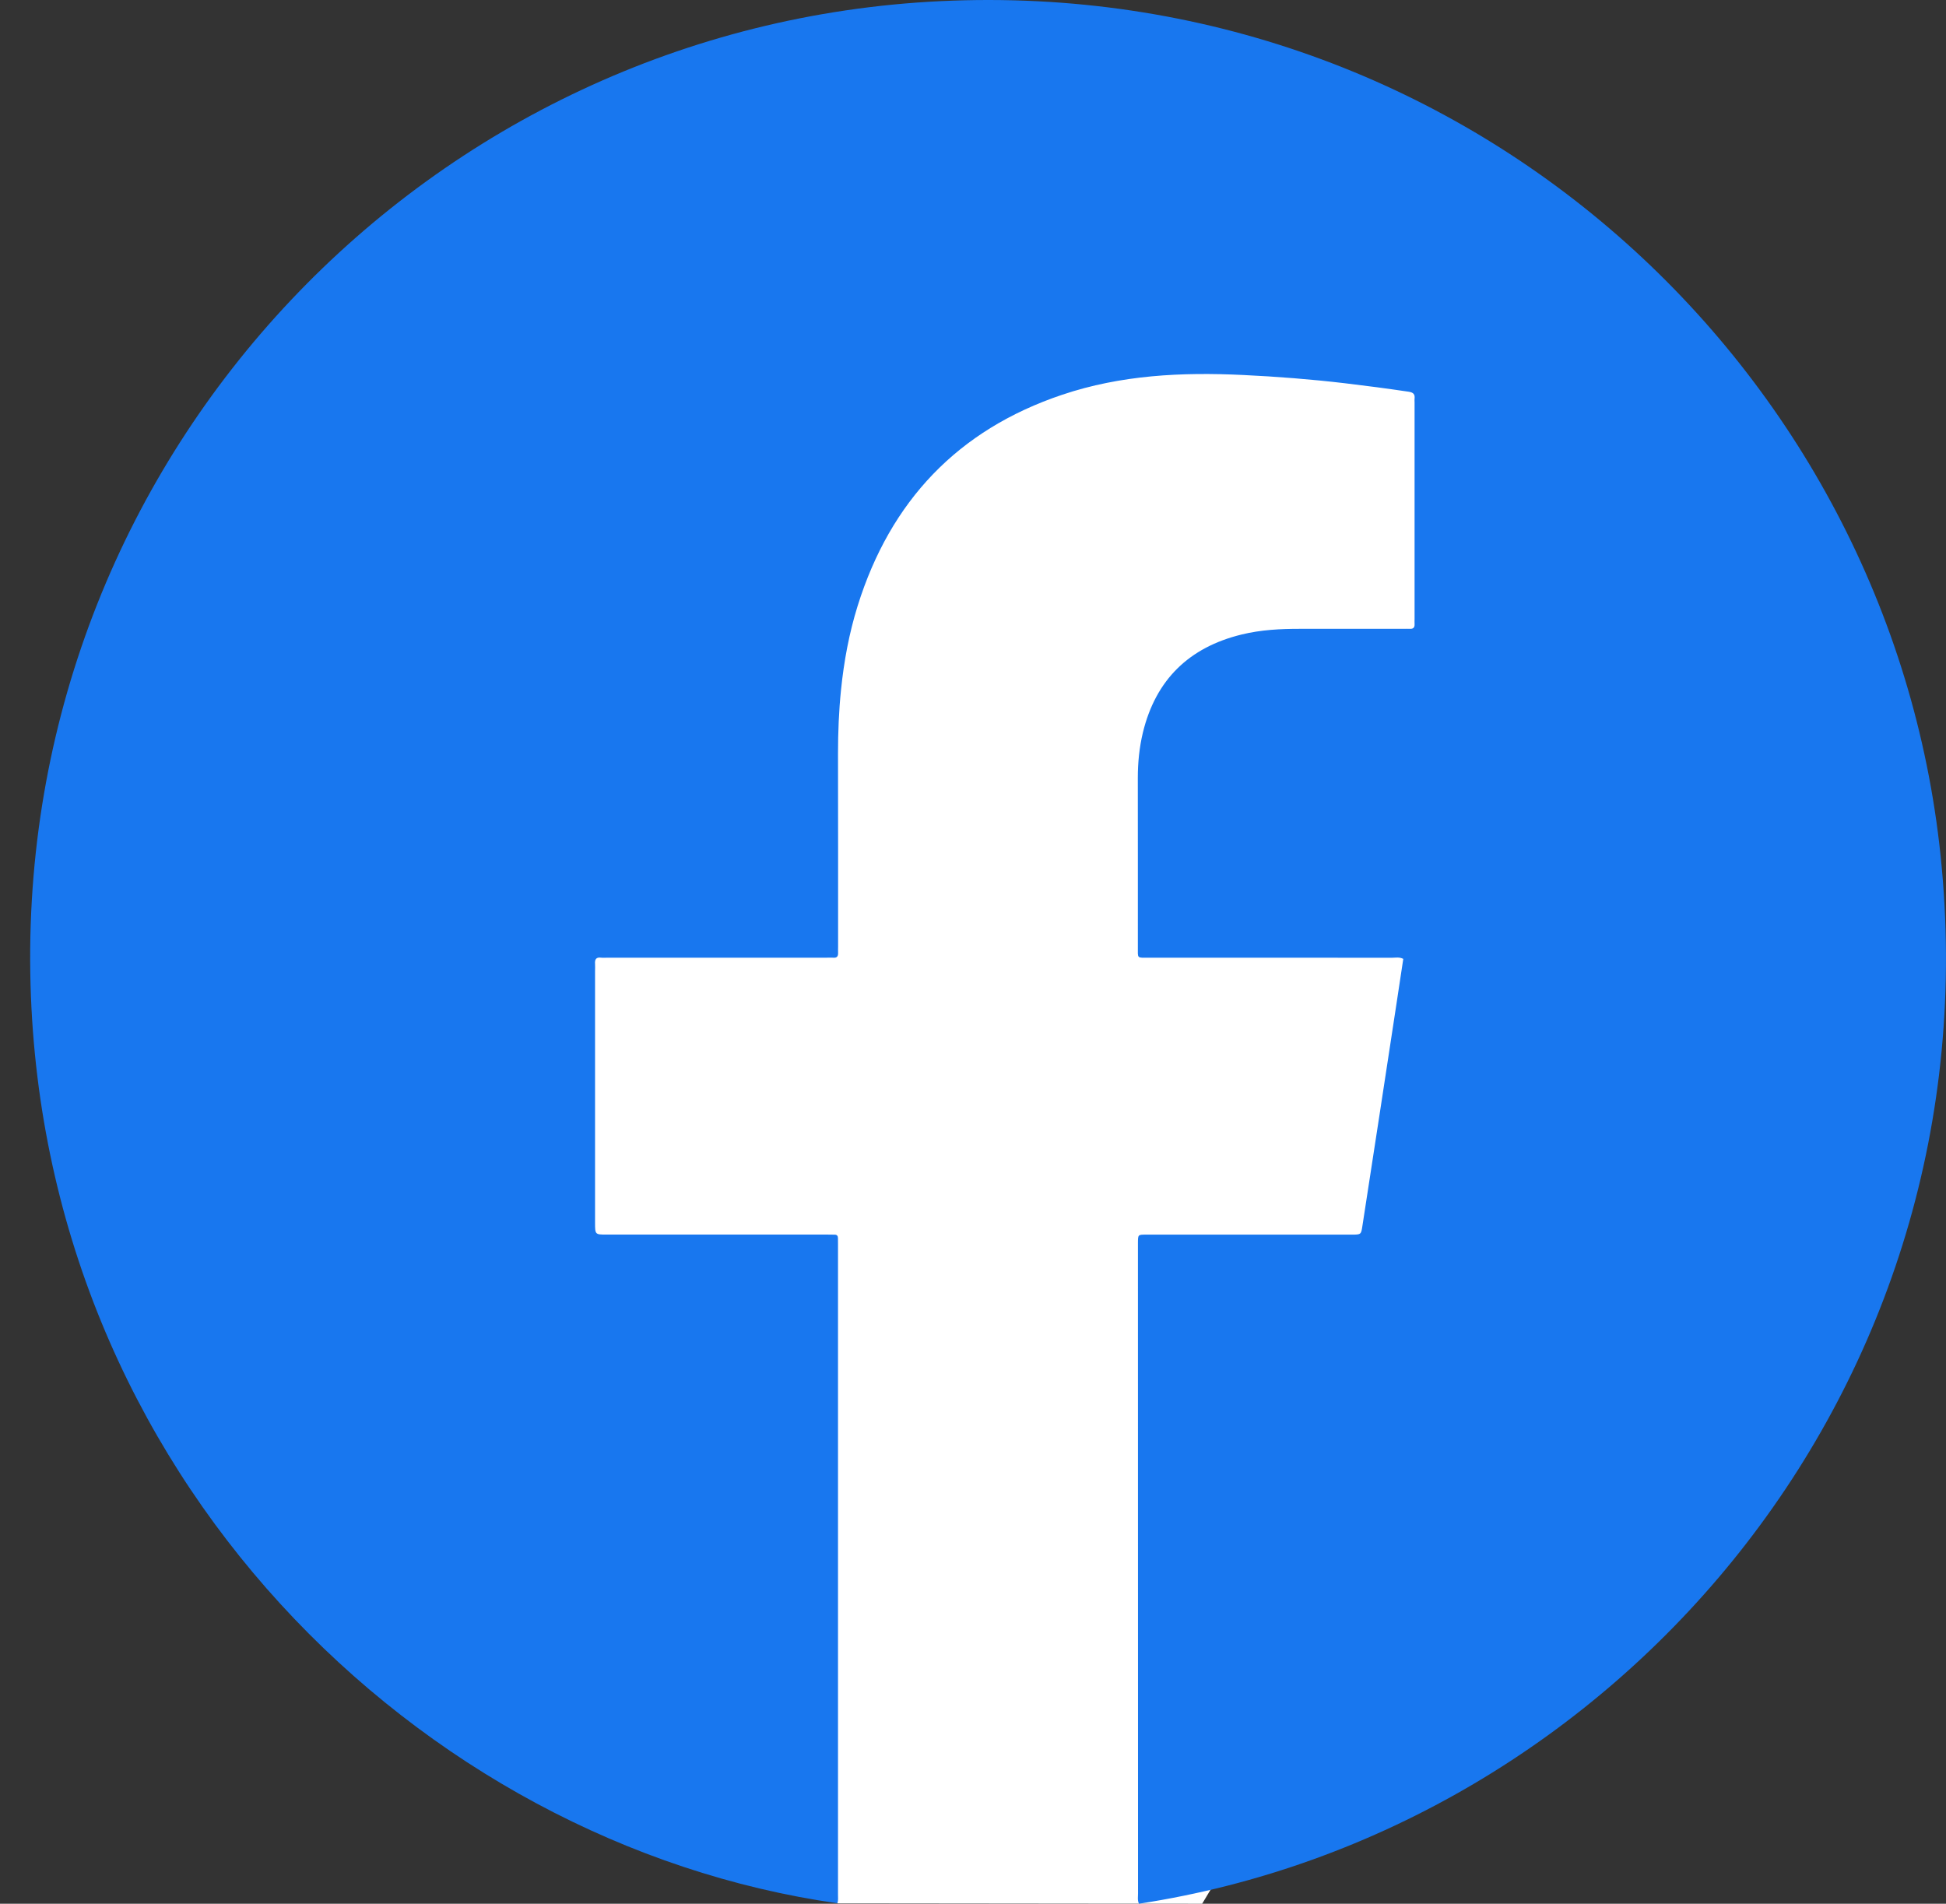
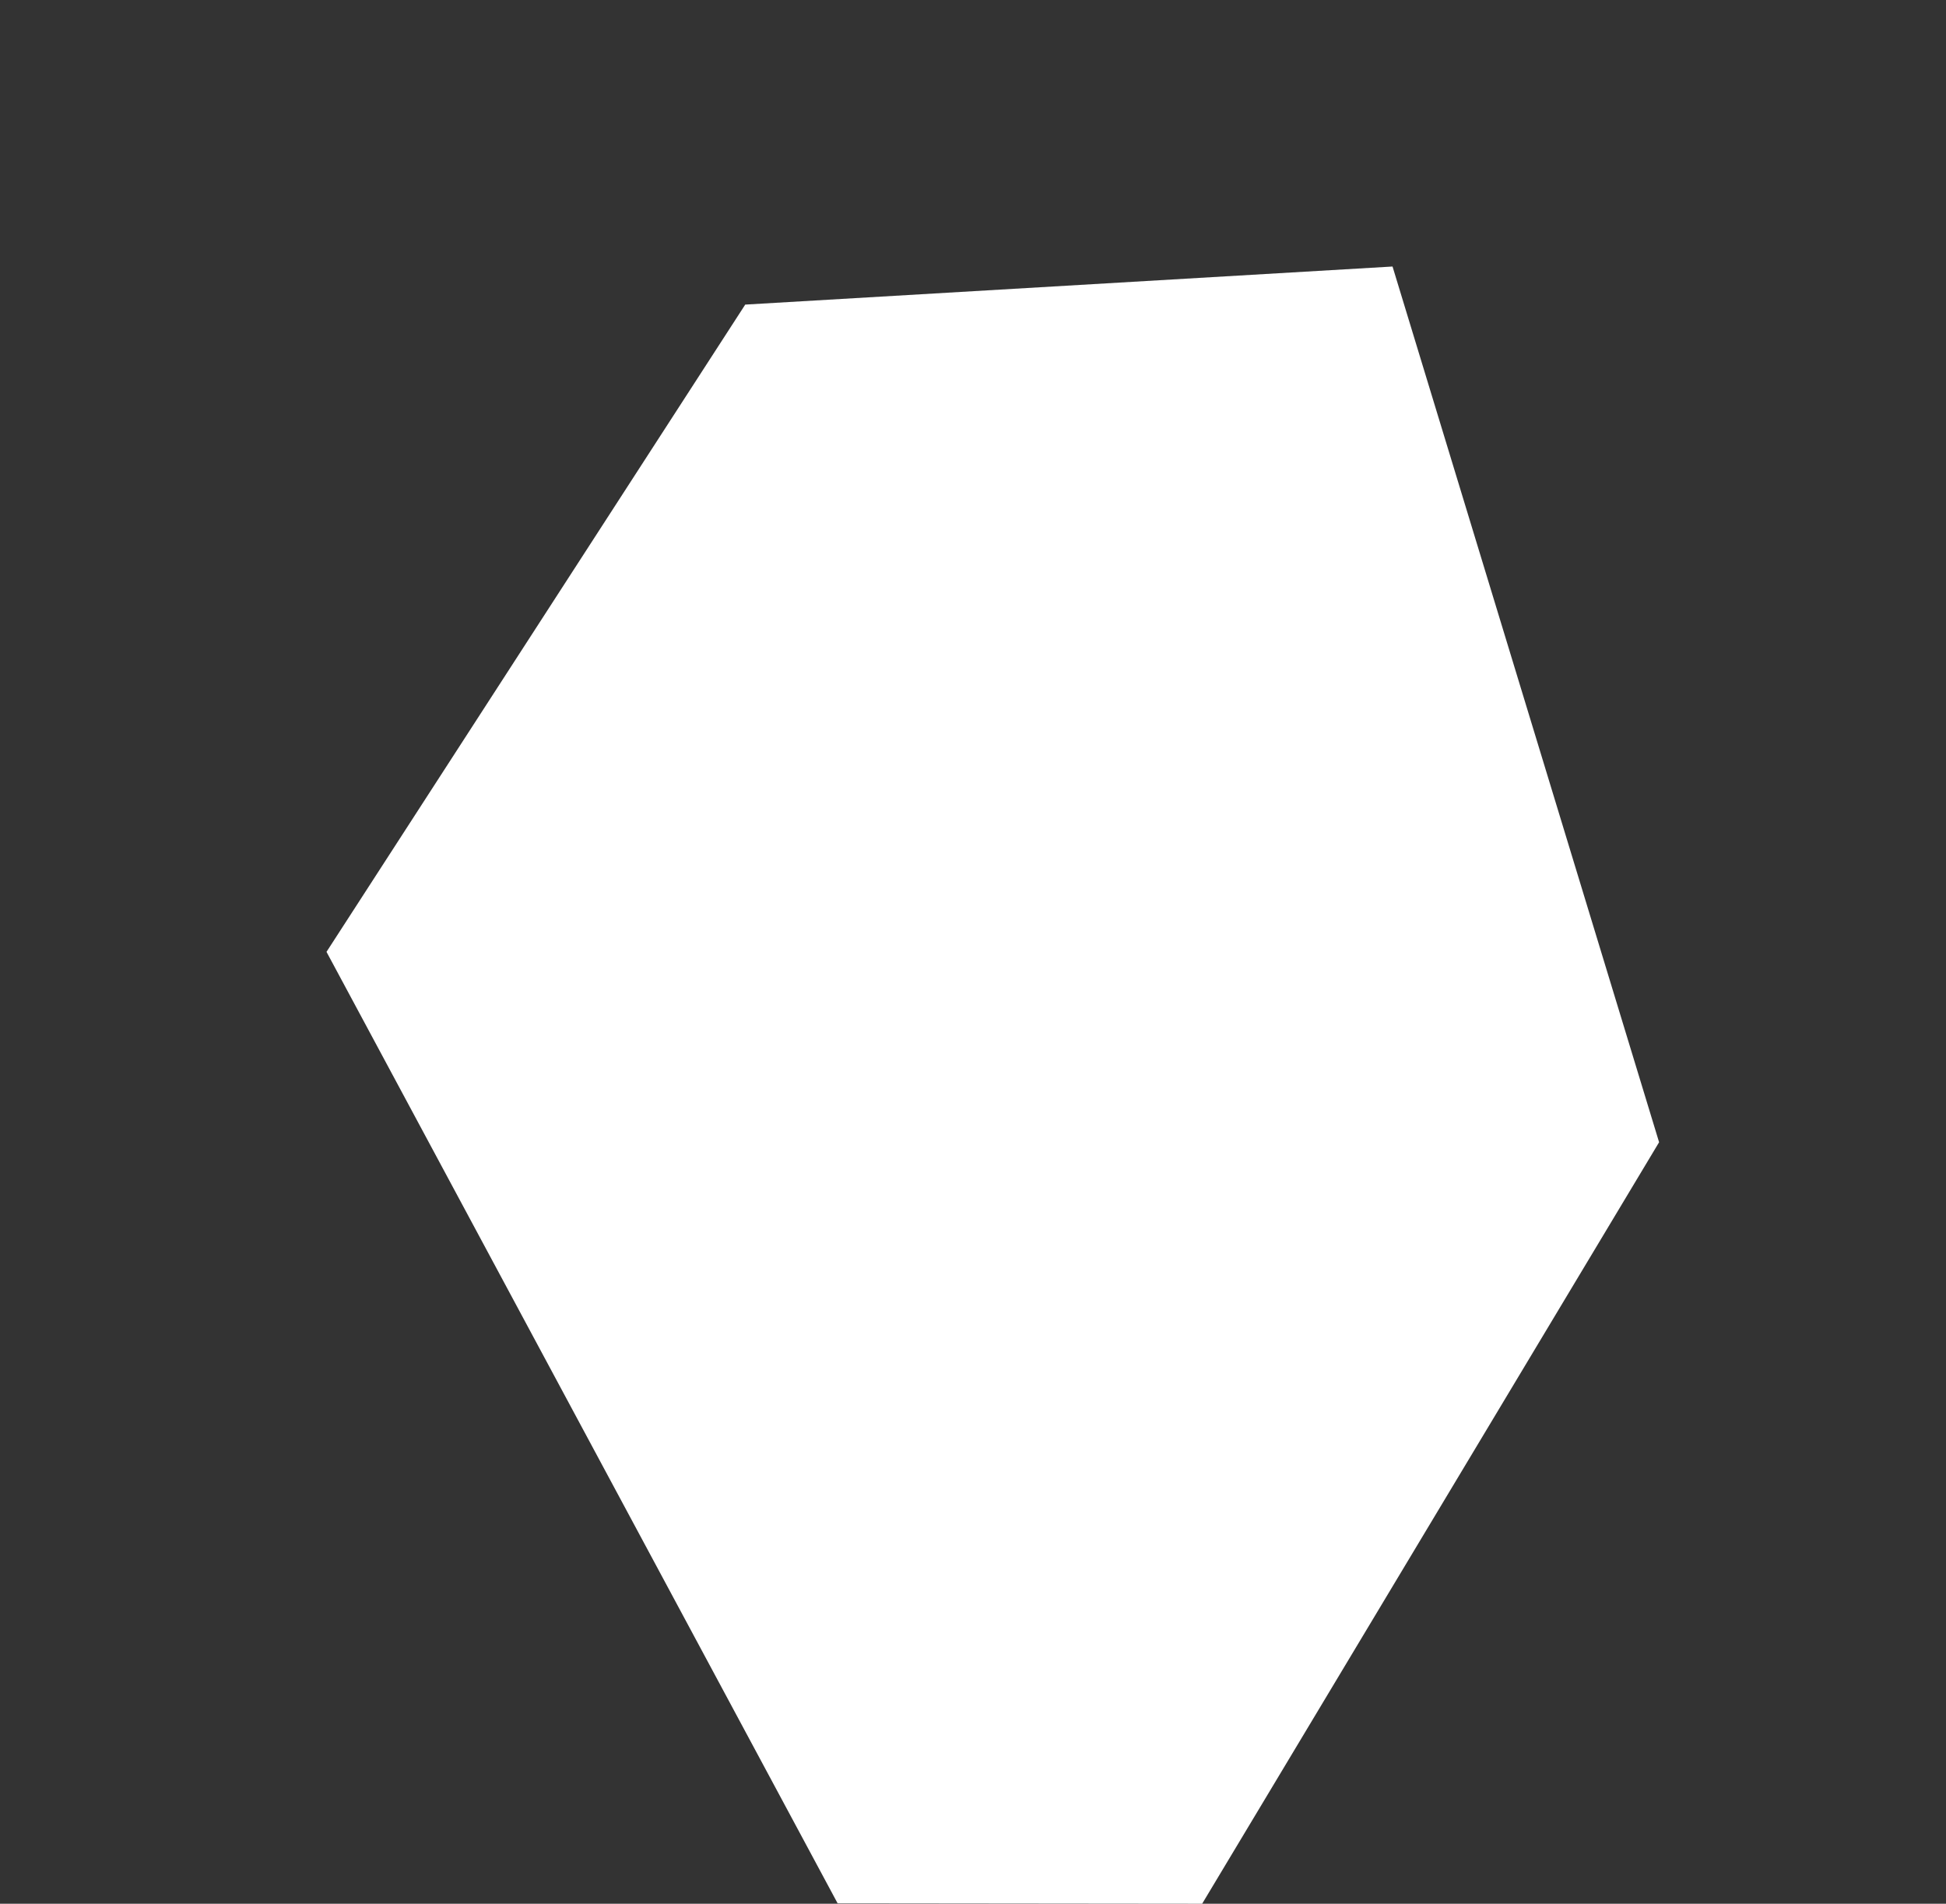
<svg xmlns="http://www.w3.org/2000/svg" version="1.1" id="レイヤー_1" x="0px" y="0px" width="46px" height="45px" viewBox="0 0 46 45" enable-background="new 0 0 46 45" xml:space="preserve">
  <rect x="0" y="0" width="46" height="45" fill="#333333" stroke="none" />
  <g>
    <polygon fill="#FFFFFF" points="32.917,6.3 17.616,7.2 7.718,22.5 19.8,44.991 28.417,45 39.218,27  " />
    <g>
-       <path fill-rule="evenodd" clip-rule="evenodd" fill="#1877EF" d="M26.922,45c-0.037-0.086-0.021-0.165-0.021-0.242    c-0.002-5.102-0.002-10.203-0.002-15.304c0-0.028-0.001-0.058,0-0.085c0.002-0.183,0.002-0.185,0.188-0.185    c1.584,0,3.17,0,4.755,0c0.035,0,0.071,0,0.105,0c0.23,0,0.227-0.001,0.26-0.22c0.134-0.873,0.27-1.745,0.403-2.617    c0.135-0.873,0.268-1.745,0.4-2.618c0.054-0.354,0.106-0.709,0.161-1.063c-0.092-0.048-0.178-0.027-0.261-0.027    c-1.918-0.001-3.836-0.001-5.753-0.001c-0.289-0.001-0.26,0.031-0.26-0.262c-0.001-1.33,0.002-2.66-0.001-3.99    c0-0.362,0.036-0.719,0.12-1.071c0.304-1.249,1.09-2.012,2.331-2.316c0.456-0.112,0.921-0.136,1.389-0.135    c0.813,0.001,1.628,0,2.442,0c0.049,0,0.099-0.003,0.148,0c0.08,0.005,0.116-0.03,0.112-0.112c-0.003-0.042,0-0.085,0-0.127    c0-1.705,0-3.41,0-5.115c0-0.028-0.004-0.057,0-0.085c0.011-0.102-0.024-0.147-0.136-0.165c-0.504-0.075-1.006-0.141-1.512-0.201    c-0.8-0.094-1.603-0.157-2.408-0.195c-1.448-0.07-2.885,0-4.273,0.467c-2.469,0.829-4.061,2.514-4.834,4.985    c-0.203,0.649-0.326,1.315-0.395,1.993c-0.051,0.5-0.071,1-0.071,1.502c0.003,1.521,0.002,3.042,0.002,4.564    c0,0.049-0.002,0.099,0,0.147c0.002,0.076-0.021,0.123-0.108,0.116c-0.057-0.004-0.113,0-0.17,0c-1.727,0-3.452,0-5.18,0    c-0.049,0-0.1,0.006-0.147-0.001c-0.118-0.015-0.148,0.045-0.14,0.148c0.004,0.057,0,0.112,0,0.17c0,1.981,0,3.962,0,5.943    c0,0.285,0.001,0.285,0.275,0.285c0.941,0,1.882,0,2.823,0c0.798,0,1.599,0,2.398,0c0.057,0,0.114,0.001,0.169,0.002    c0.054,0,0.076,0.03,0.077,0.079c0.001,0.051,0.001,0.1,0.001,0.149c0.001,5.122,0.001,10.245,0,15.368    c0,0.069,0.009,0.141-0.014,0.208C9.934,43.584,0.906,34.856,0.716,22.999C0.519,10.649,10.163,0.605,22.231,0.027    C34.612-0.566,44.667,8.67,45.872,20.225C47.183,32.808,38.217,43.271,26.922,45z" />
-     </g>
+       </g>
  </g>
</svg>